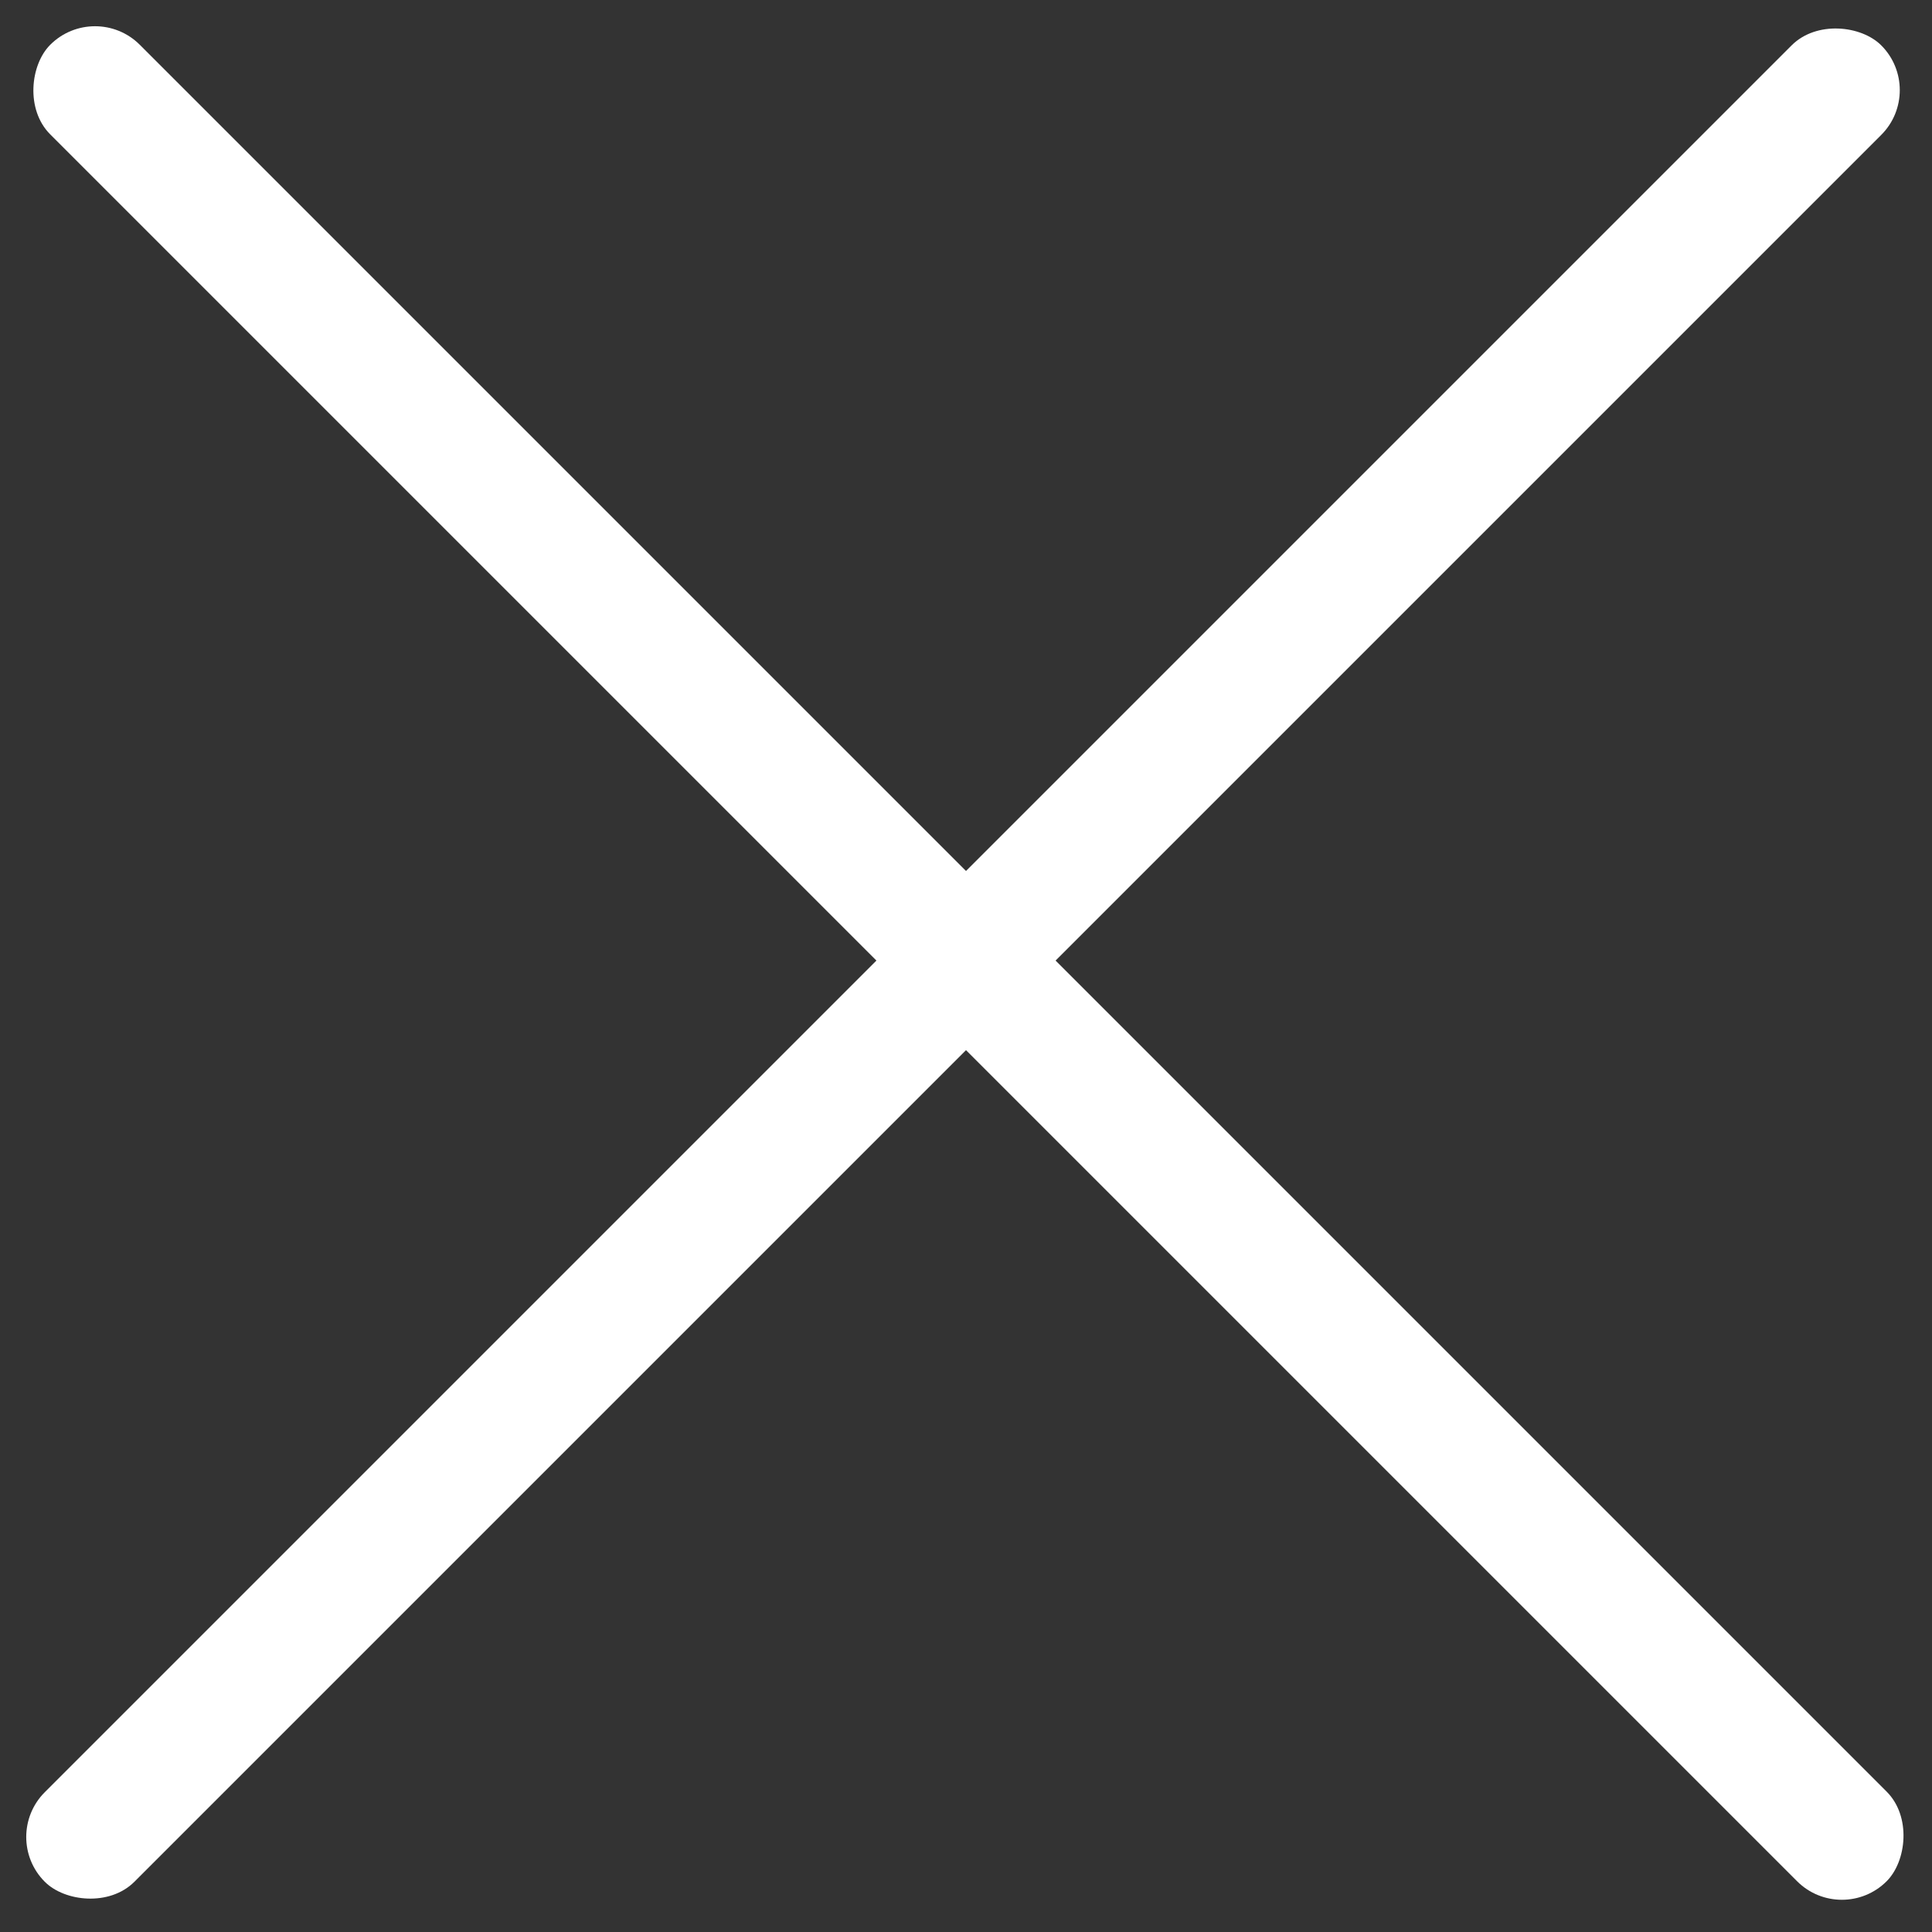
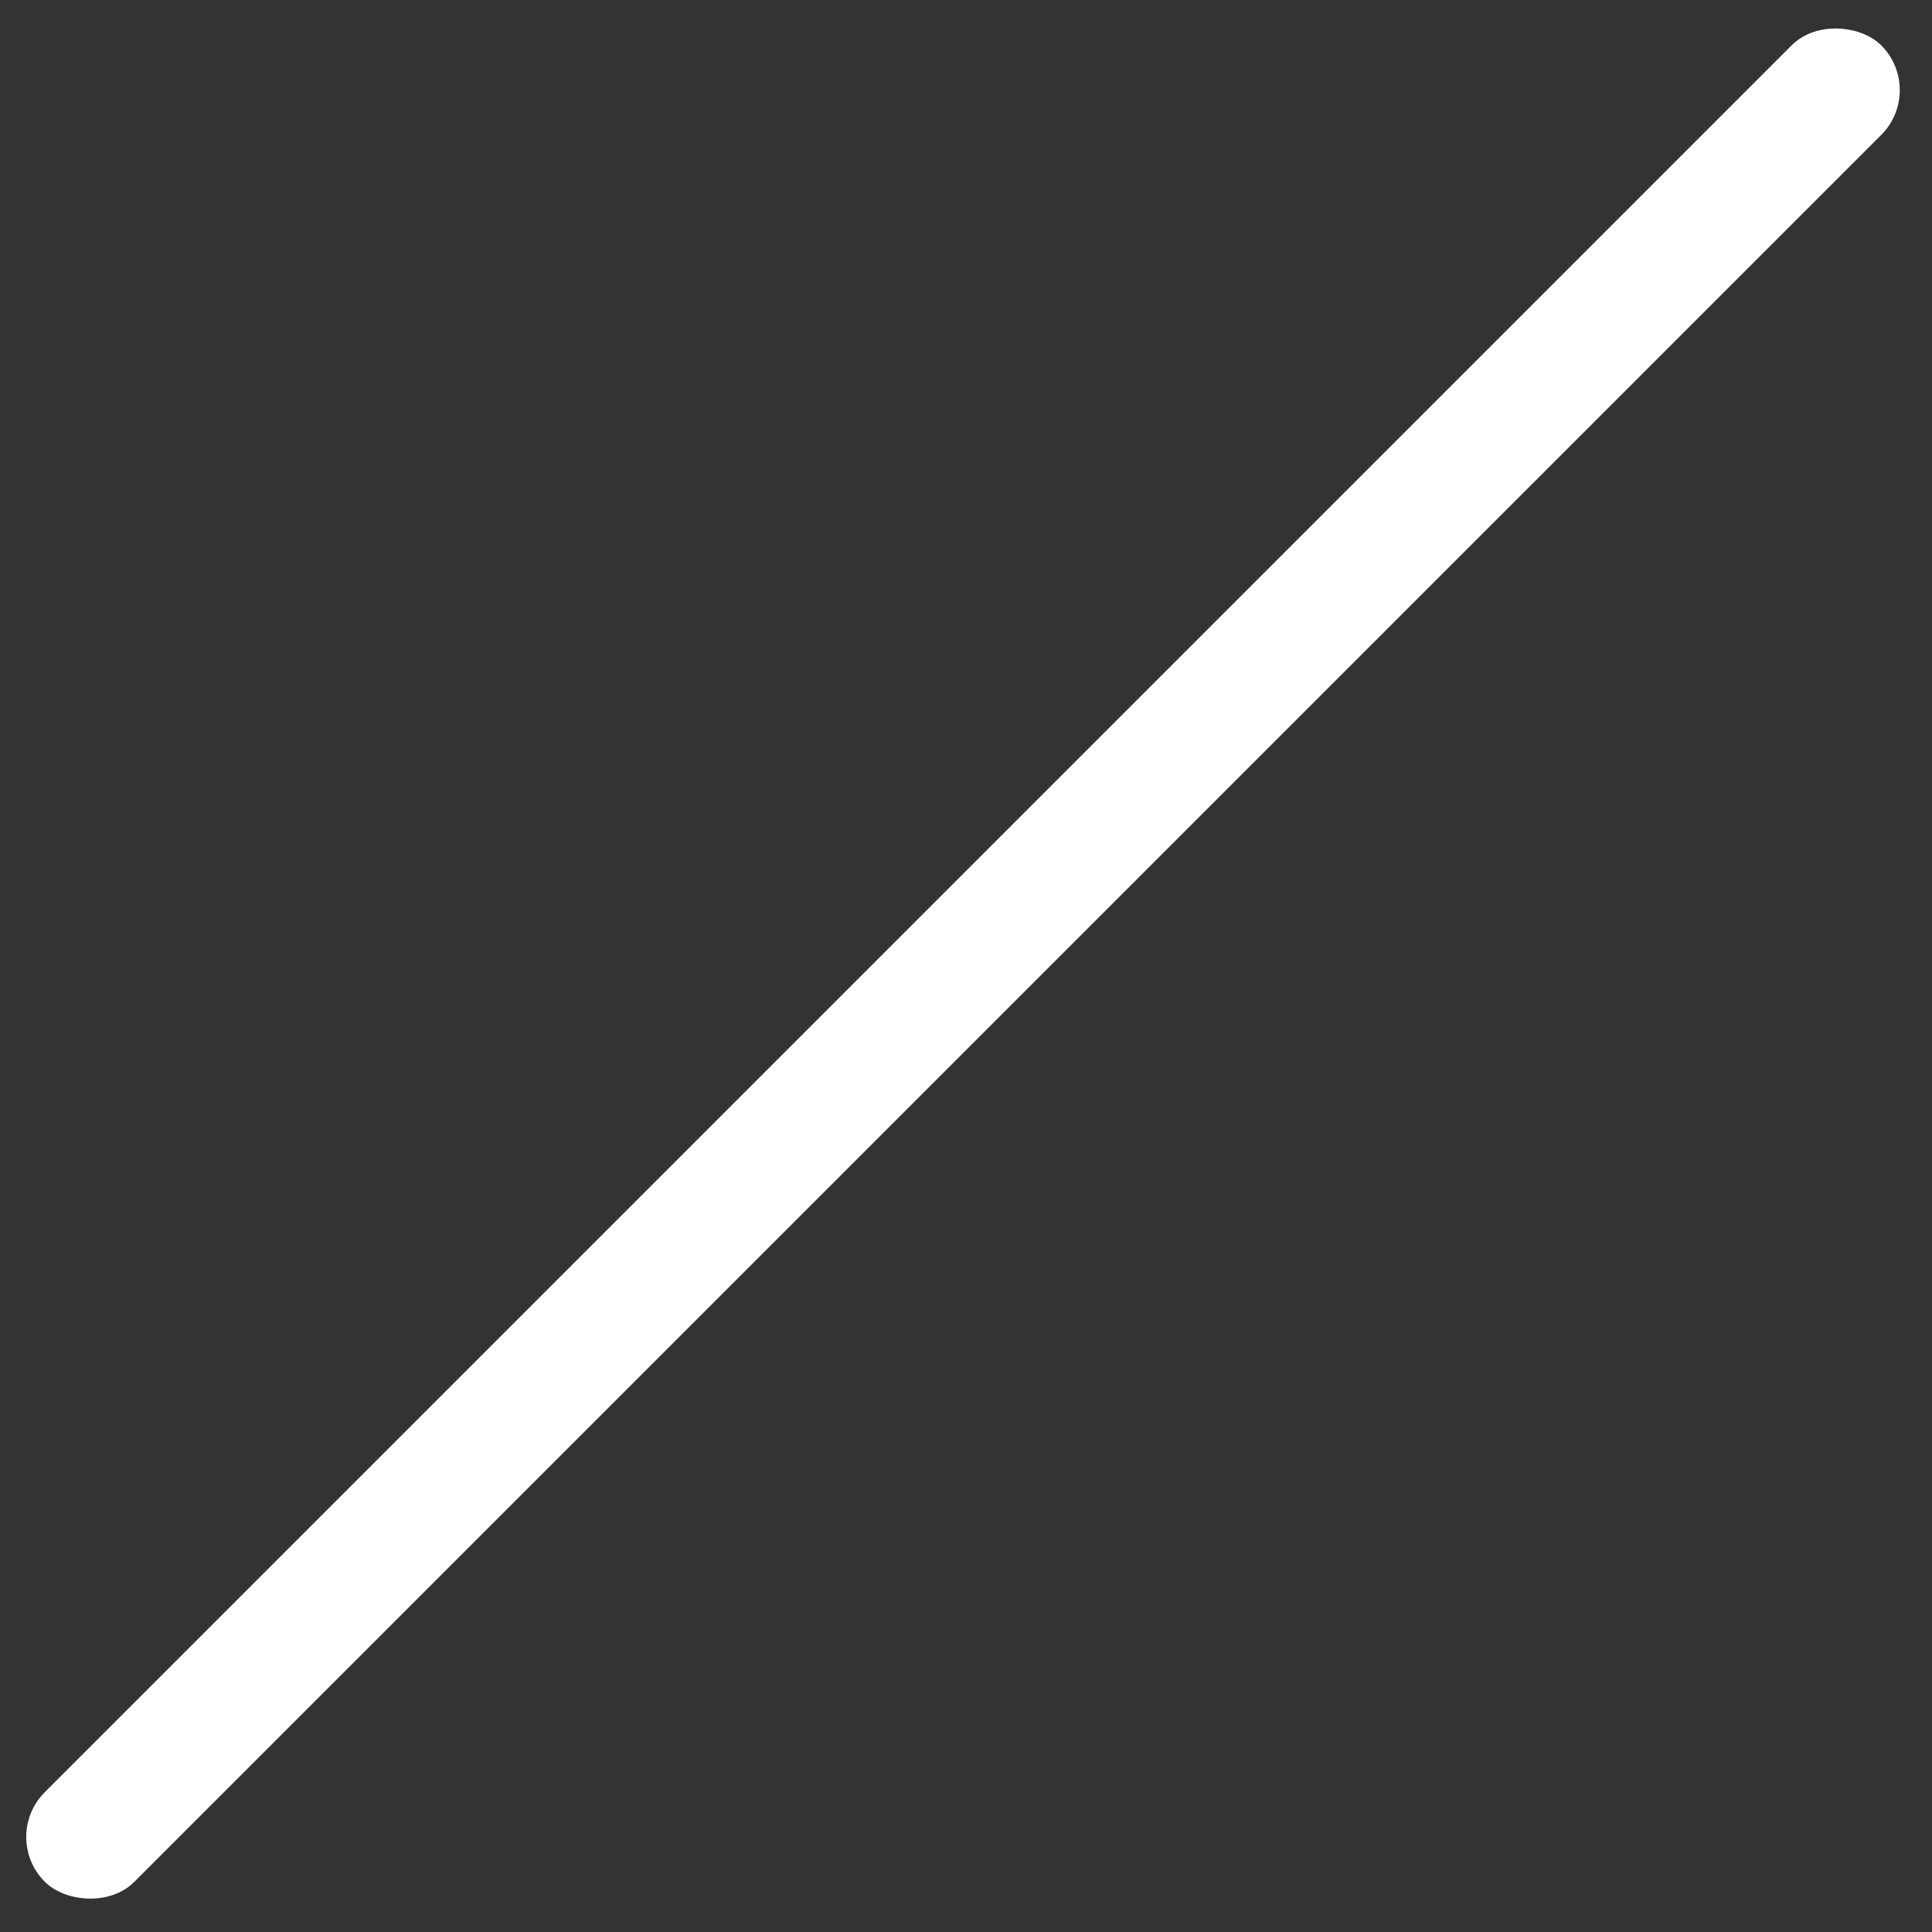
<svg xmlns="http://www.w3.org/2000/svg" width="61" height="61" viewBox="0 0 61 61" fill="none">
  <rect x="0" y="0" width="61" height="61" fill="#333333" stroke="none" />
  <rect y="58" width="82" height="4" rx="2" transform="rotate(-45 0 58)" fill="white" />
-   <rect x="3" width="82" height="4" rx="2" transform="rotate(45 3 0)" fill="white" />
</svg>